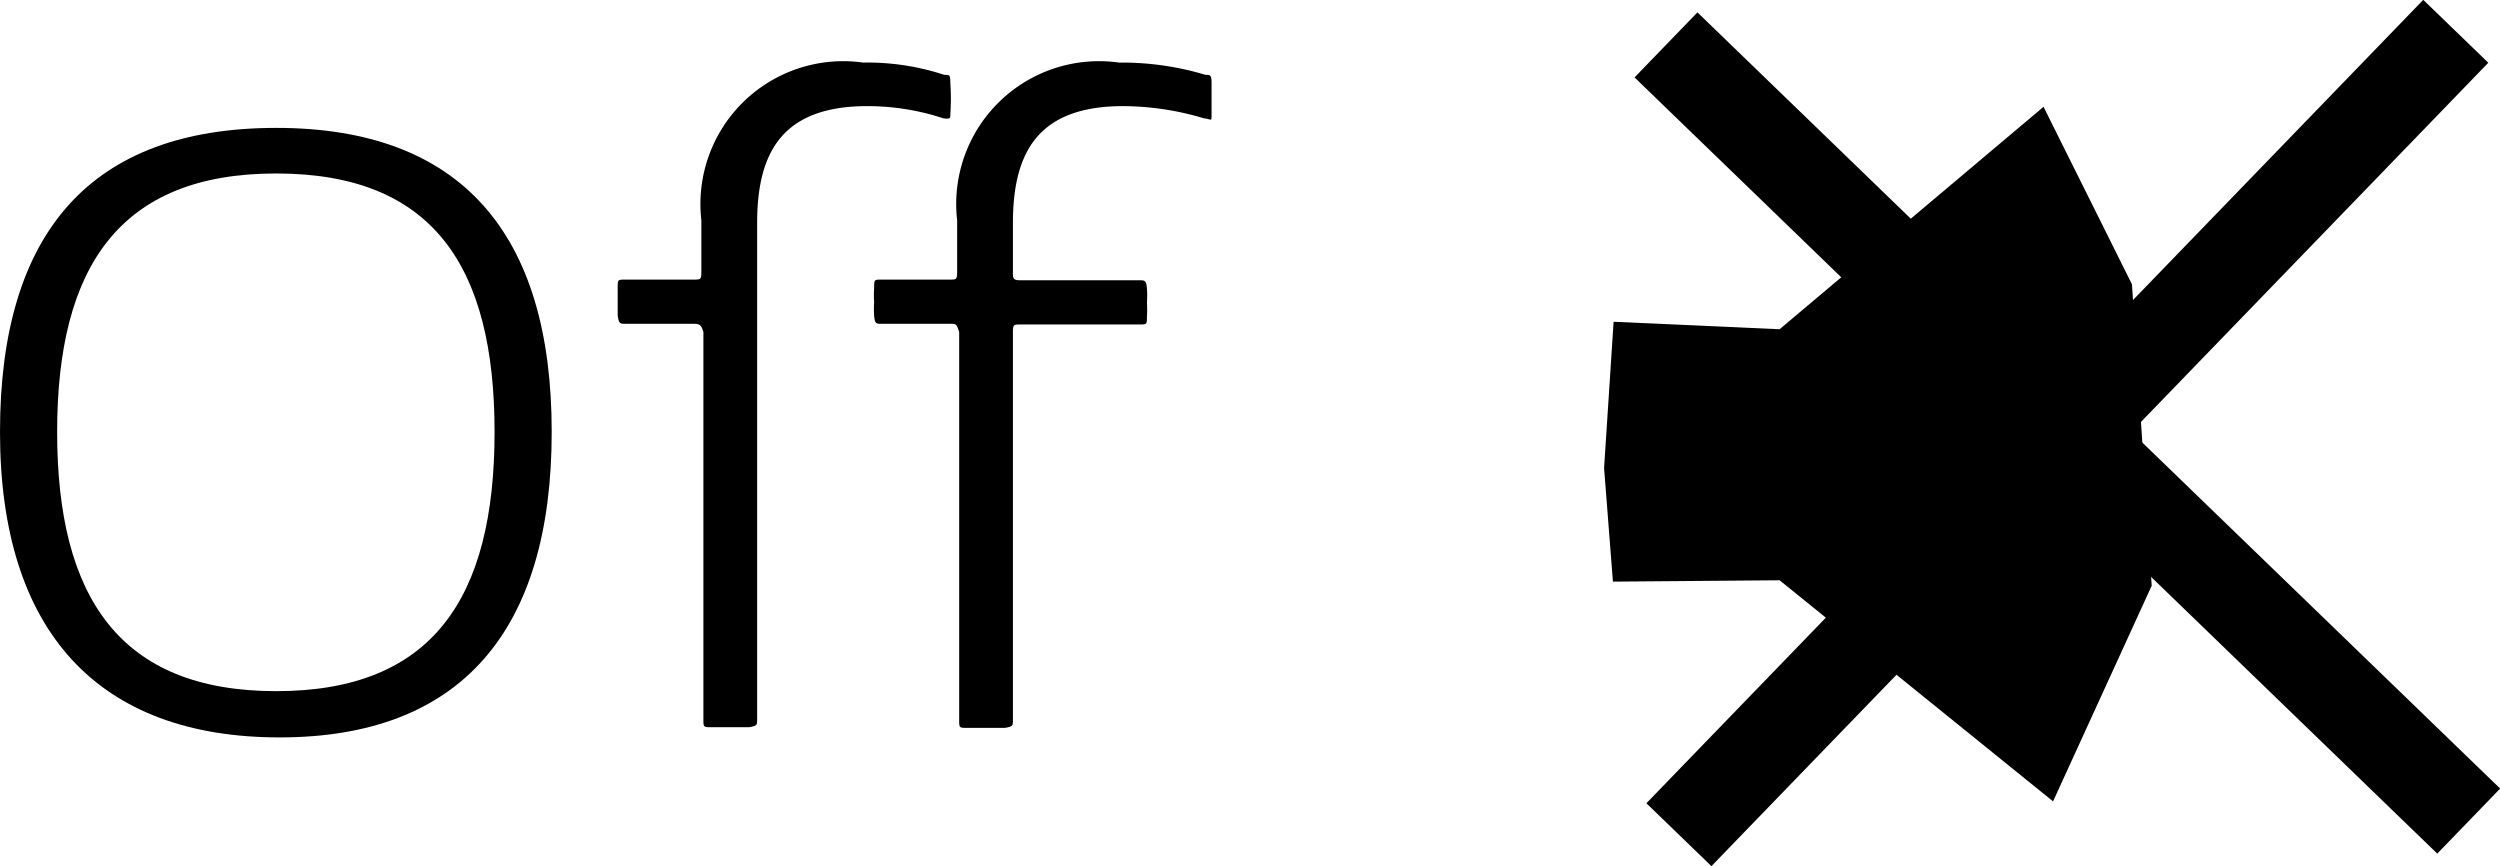
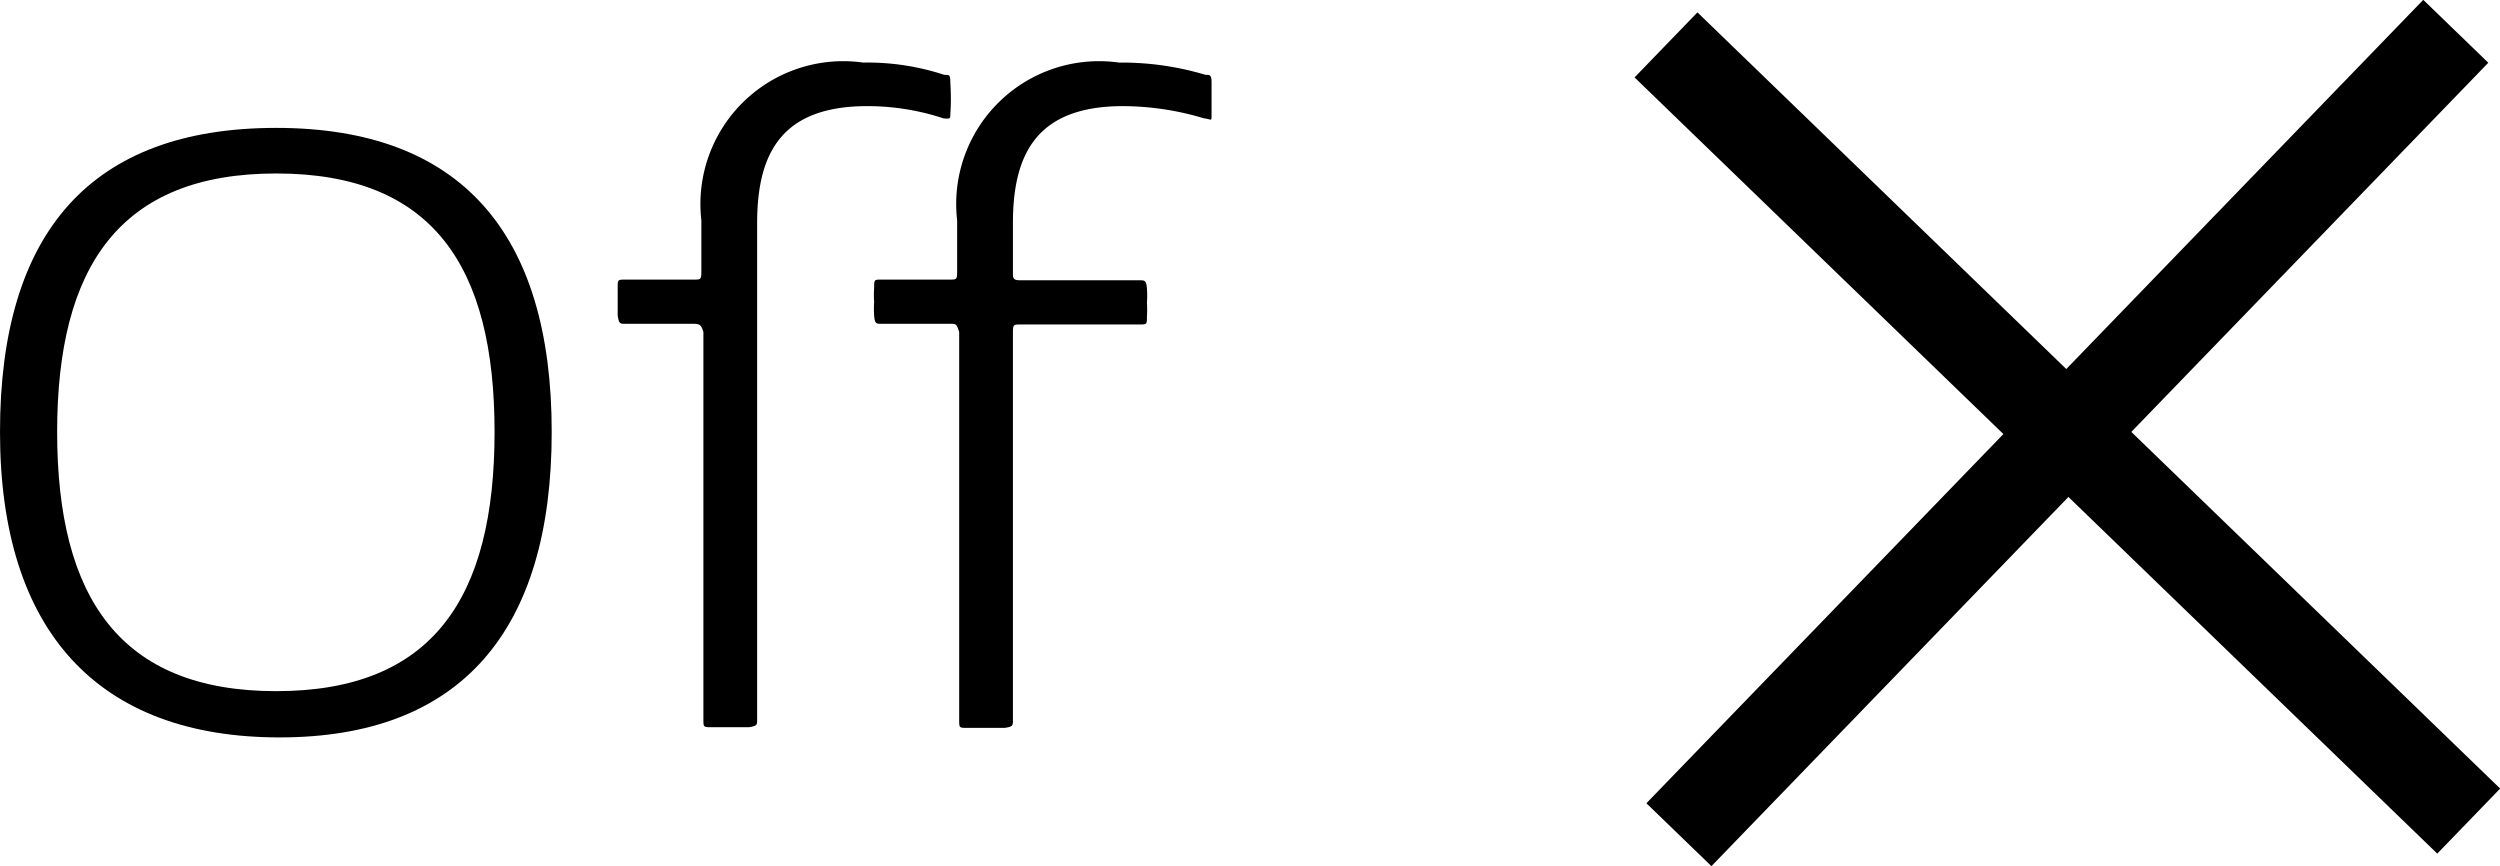
<svg xmlns="http://www.w3.org/2000/svg" width="36.75" height="12.73" viewBox="0 0 36.75 12.73">
  <defs>
    <style>.cls-1{fill:none;stroke:#000;stroke-miterlimit:10;stroke-width:1.33px;}</style>
  </defs>
  <title>アセット 14</title>
  <g id="レイヤー_2" data-name="レイヤー 2">
    <g id="object">
      <path d="M4.06,1.88c2.71,0,4.05,1.54,4.05,4.47s-1.34,4.49-4,4.49S0,9.29,0,6.35,1.34,1.88,4.06,1.88Zm0,8.28c2.3,0,3.21-1.37,3.21-3.81s-.91-3.8-3.21-3.8S.84,3.92.84,6.35,1.76,10.16,4.06,10.16Z" />
      <path d="M10.2,4.76h-1c-.09,0-.1,0-.12-.12V4.23c0-.12,0-.12.12-.12h1c.1,0,.11,0,.11-.12V3.24A2.1,2.1,0,0,1,12.69.92a3.61,3.61,0,0,1,1.19.18c.08,0,.09,0,.09.12a3.44,3.44,0,0,1,0,.46c0,.06,0,.07-.1.06a3.58,3.58,0,0,0-1.12-.18c-1.26,0-1.62.69-1.62,1.72v7.29c0,.09,0,.1-.12.12h-.55c-.12,0-.12,0-.12-.12V4.88C10.31,4.79,10.3,4.76,10.2,4.76Zm3.76,0h-1c-.08,0-.1,0-.11-.12a1.41,1.41,0,0,1,0-.2,1.48,1.48,0,0,1,0-.21c0-.12,0-.12.11-.12h1c.1,0,.11,0,.11-.12V3.24A2.1,2.1,0,0,1,16.45.92a4.27,4.27,0,0,1,1.27.18c.07,0,.09,0,.09.12s0,.34,0,.46,0,.07-.11.06a4.18,4.18,0,0,0-1.19-.18c-1.26,0-1.62.69-1.62,1.72V4c0,.09,0,.12.11.12h1.74c.09,0,.11,0,.12.12a1.49,1.49,0,0,1,0,.21,1.5,1.5,0,0,1,0,.2c0,.12,0,.12-.12.12H15c-.1,0-.11,0-.11.12v5.69c0,.09,0,.1-.12.12h-.55c-.12,0-.12,0-.12-.12V4.88C14.07,4.79,14.06,4.76,14,4.76Z" />
-       <polygon points="23.58 6.88 23.71 8.55 26.16 8.53 30.18 11.78 31.63 8.61 31.34 4.18 30.04 1.57 26.16 4.84 23.72 4.73 23.58 6.88" />
      <line class="cls-1" x1="24.49" y1="0.66" x2="36.29" y2="12.07" />
      <line class="cls-1" x1="36.1" y1="0.46" x2="24.68" y2="12.27" />
    </g>
  </g>
</svg>